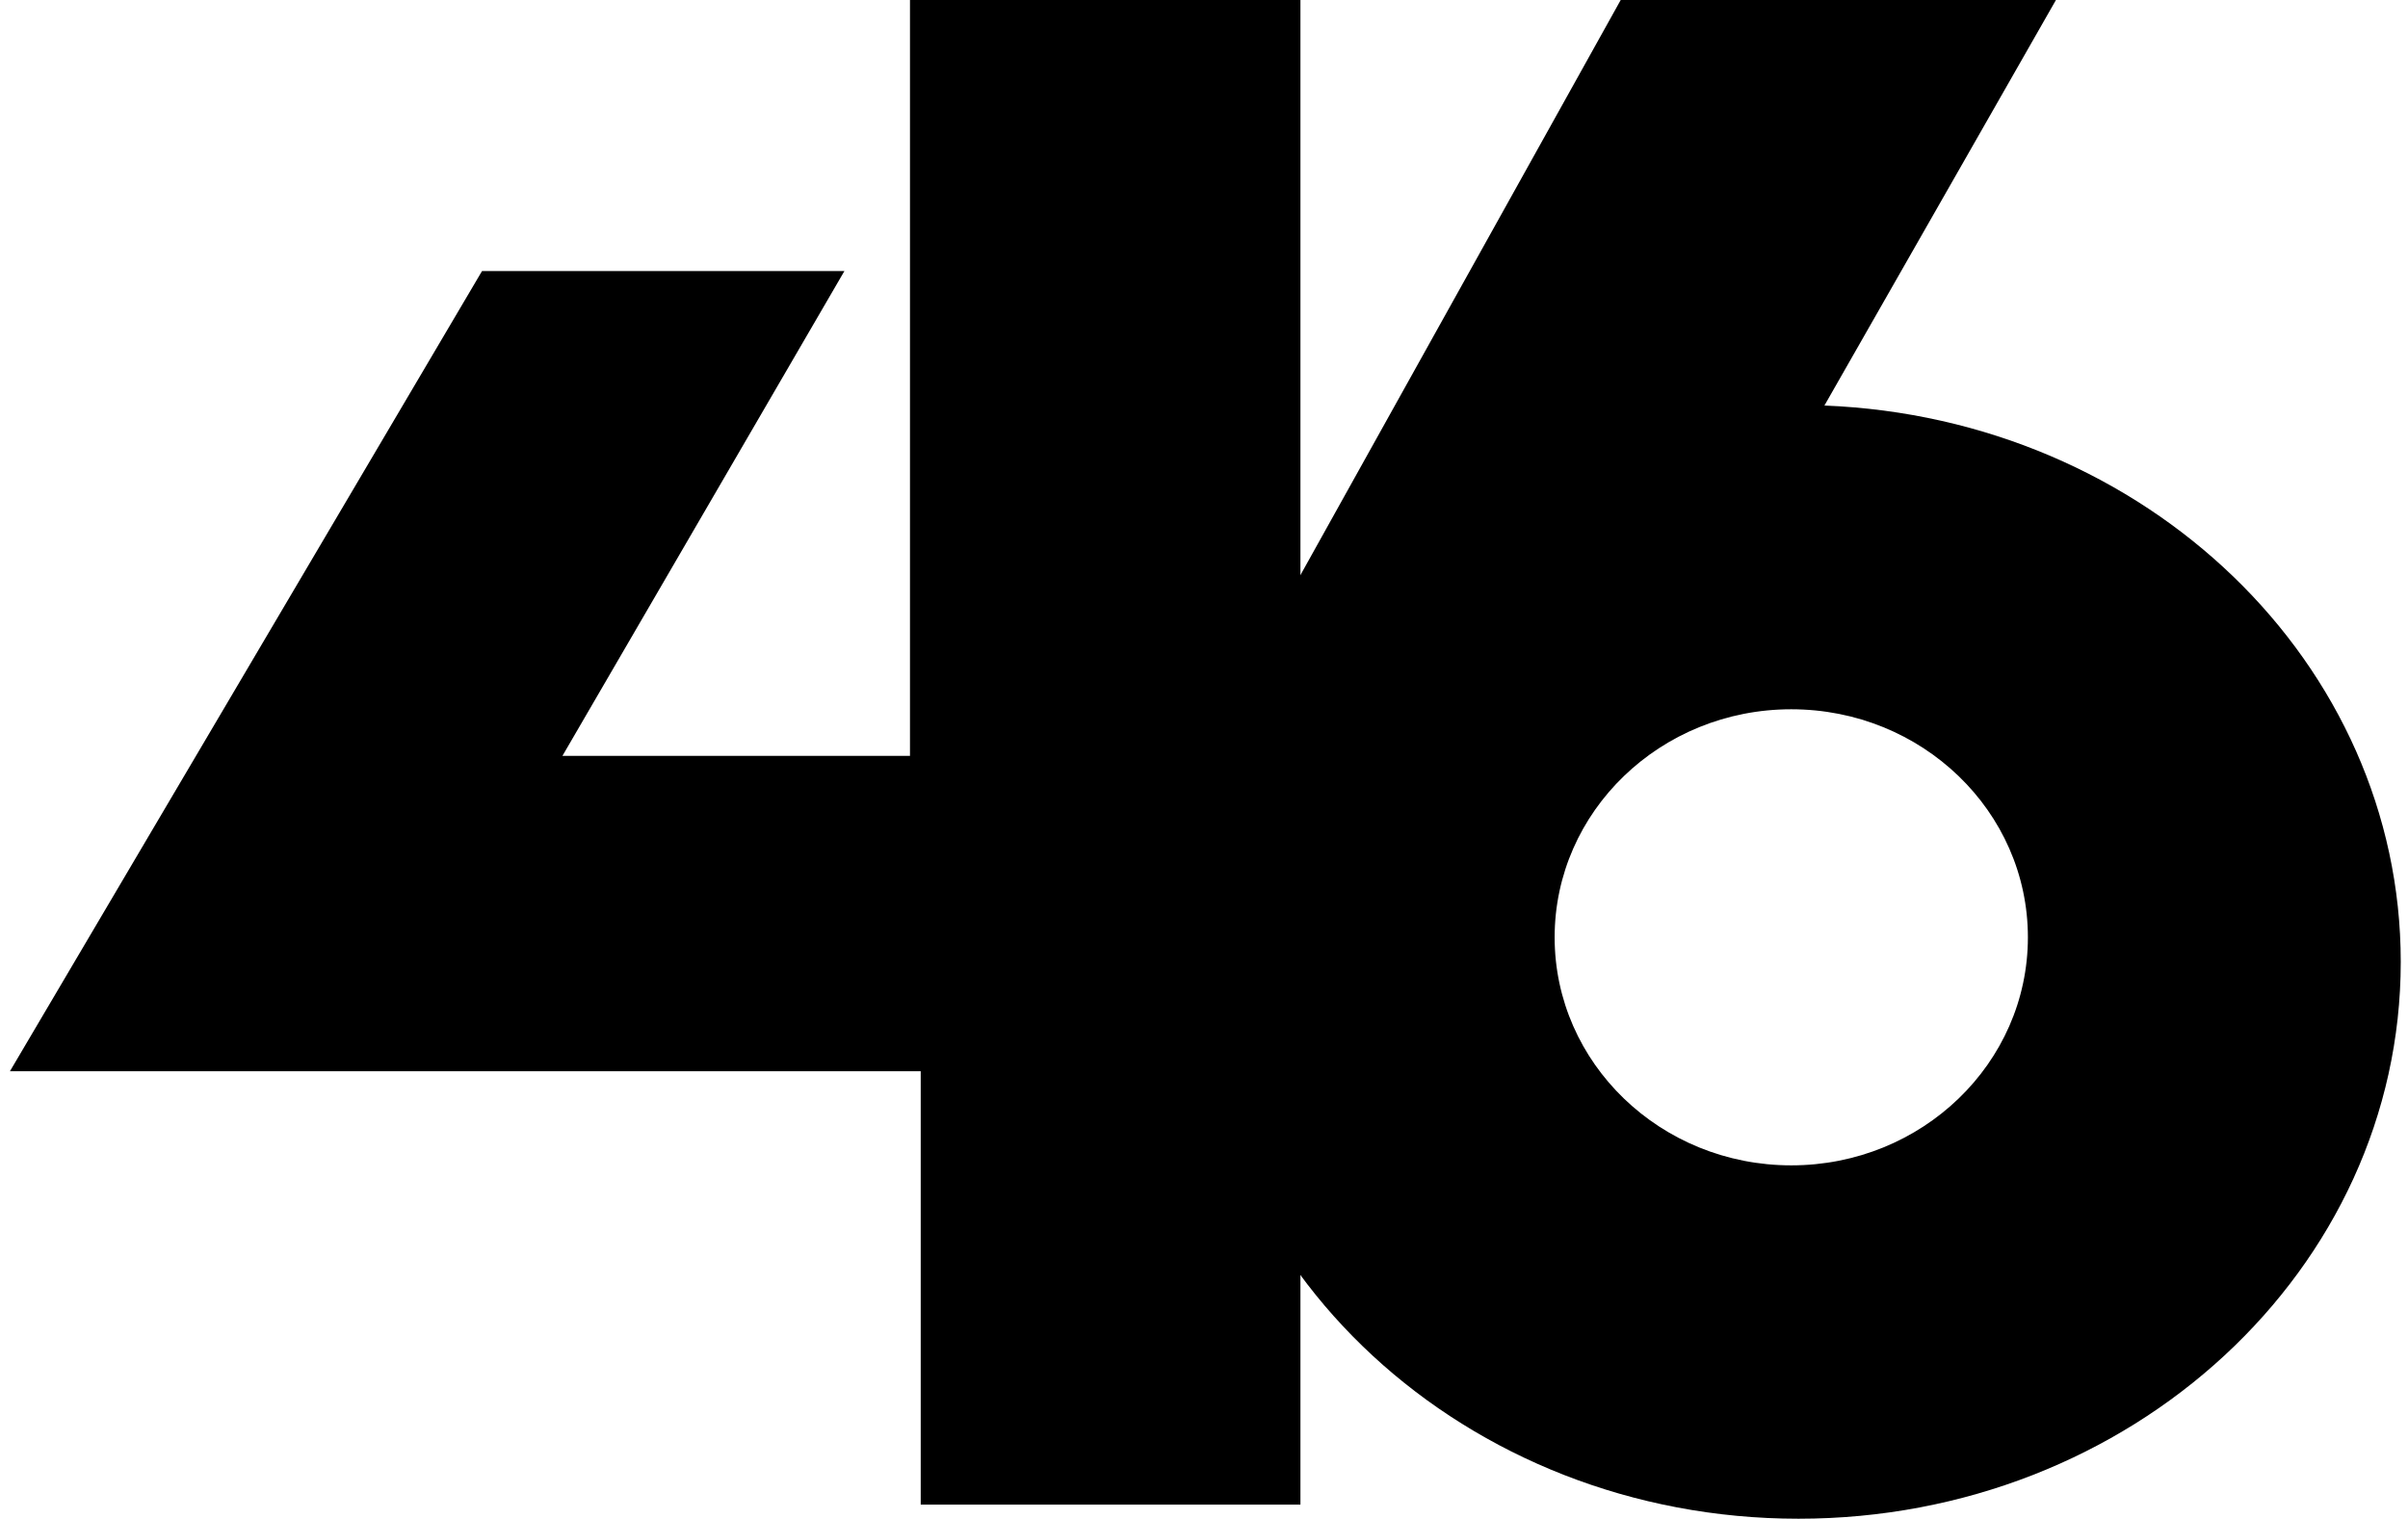
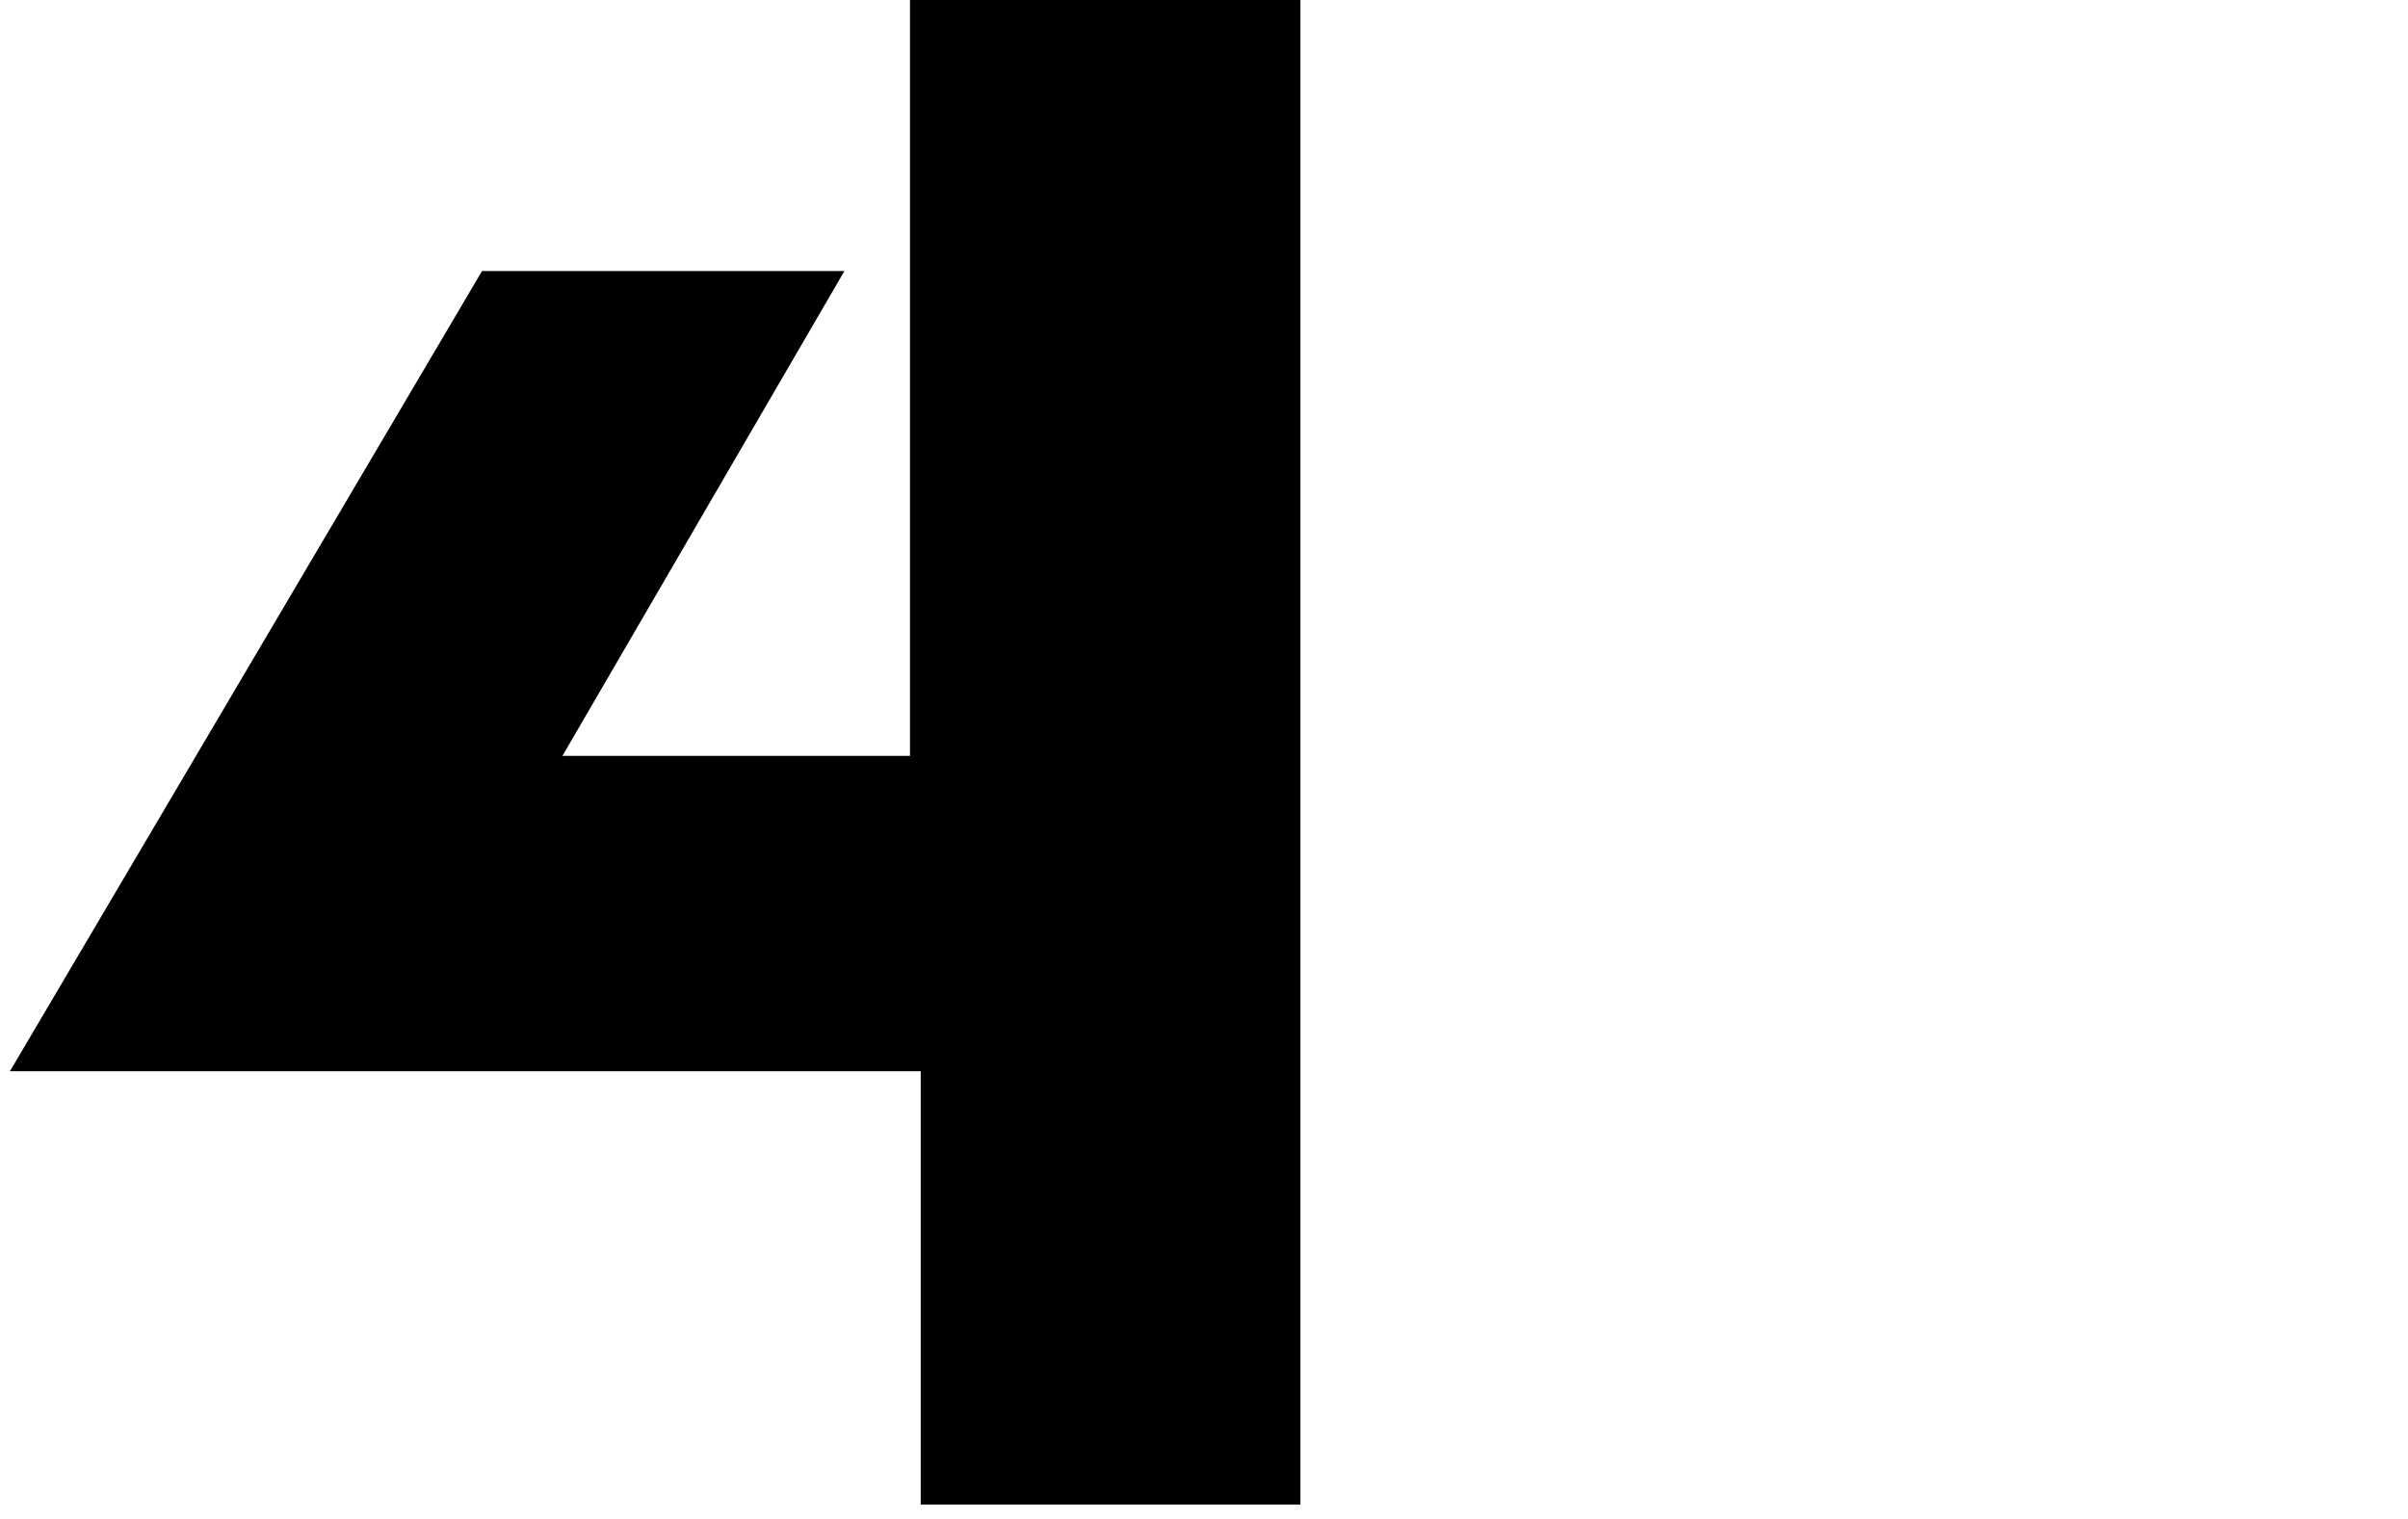
<svg xmlns="http://www.w3.org/2000/svg" xmlns:ns1="http://www.inkscape.org/namespaces/inkscape" xmlns:ns2="http://sodipodi.sourceforge.net/DTD/sodipodi-0.dtd" width="262.717mm" height="165.722mm" viewBox="0 0 262.717 165.722" version="1.1" id="svg12426" ns1:version="1.3.2 (091e20e, 2023-11-25, custom)" ns2:docname="WGNX_1987-95_Logo.svg" ns1:export-filename="F:\Sean\All created logos or graphics\WGNX_(1984).png" ns1:export-xdpi="132.48599" ns1:export-ydpi="132.48599">
  <ns2:namedview id="namedview12428" pagecolor="#505050" bordercolor="#eeeeee" borderopacity="1" ns1:pageshadow="0" ns1:pageopacity="0" ns1:pagecheckerboard="0" ns1:document-units="mm" showgrid="false" ns1:zoom="0.99062848" ns1:cx="454.25708" ns1:cy="365.92931" ns1:window-width="1920" ns1:window-height="991" ns1:window-x="-9" ns1:window-y="-9" ns1:window-maximized="1" ns1:current-layer="g18570" ns1:snap-bbox="true" ns1:bbox-paths="true" ns1:bbox-nodes="true" ns1:snap-bbox-edge-midpoints="true" ns1:snap-bbox-midpoints="true" ns1:object-paths="true" ns1:snap-intersection-paths="true" ns1:snap-smooth-nodes="true" ns1:snap-midpoints="true" ns1:snap-page="true" ns1:showpageshadow="2" ns1:deskcolor="#d1d1d1" />
  <defs id="defs12423" />
  <g id="g18570" style="fill:#000000;stroke:none" transform="matrix(1.862,0,0,1.862,126.281,4.763)">
-     <path id="ellipse16521" style="opacity:1;fill:#000000;stroke:none;stroke-width:3.541" d="M 27.143,-2.557 8.377,31.138 5.236,40.712 C 3.273,44.837 2.275,49.293 2.273,53.799 2.266,71.82 18.072,86.428 37.561,86.428 c 19.489,0 35.288,-14.609 35.288,-32.629 C 72.848,36.326 57.959,21.955 39.08,21.203 L 52.645,-2.557 Z m 9.994,41.557 c 7.657,-9.5e-5 13.865,5.982 13.865,13.361 9.2e-5,7.38 -6.207,13.362 -13.865,13.362 -7.657,9.2e-5 -13.865,-5.982 -13.865,-13.362 2.05e-4,-7.379 6.208,-13.362 13.865,-13.361 z" ns2:nodetypes="cccssccccccccc" />
    <path id="rect12593" style="fill:#000000;stroke:none;stroke-width:1" d="m -14.501,-2.557 6e-6,44.289 -20.365,-10e-7 16.523,-28.408 h -21.234 l -27.662,46.886 h 53.367 V 85.601 H 8.377 V -2.558 Z" ns2:nodetypes="ccccccccccc" />
  </g>
</svg>